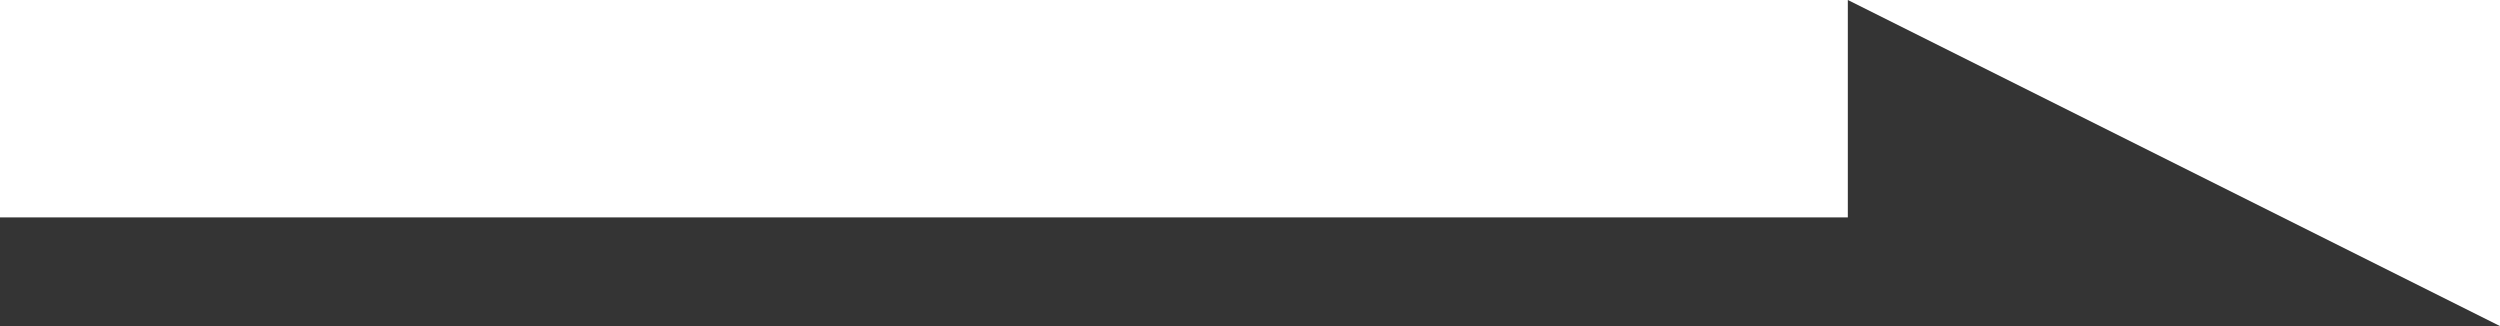
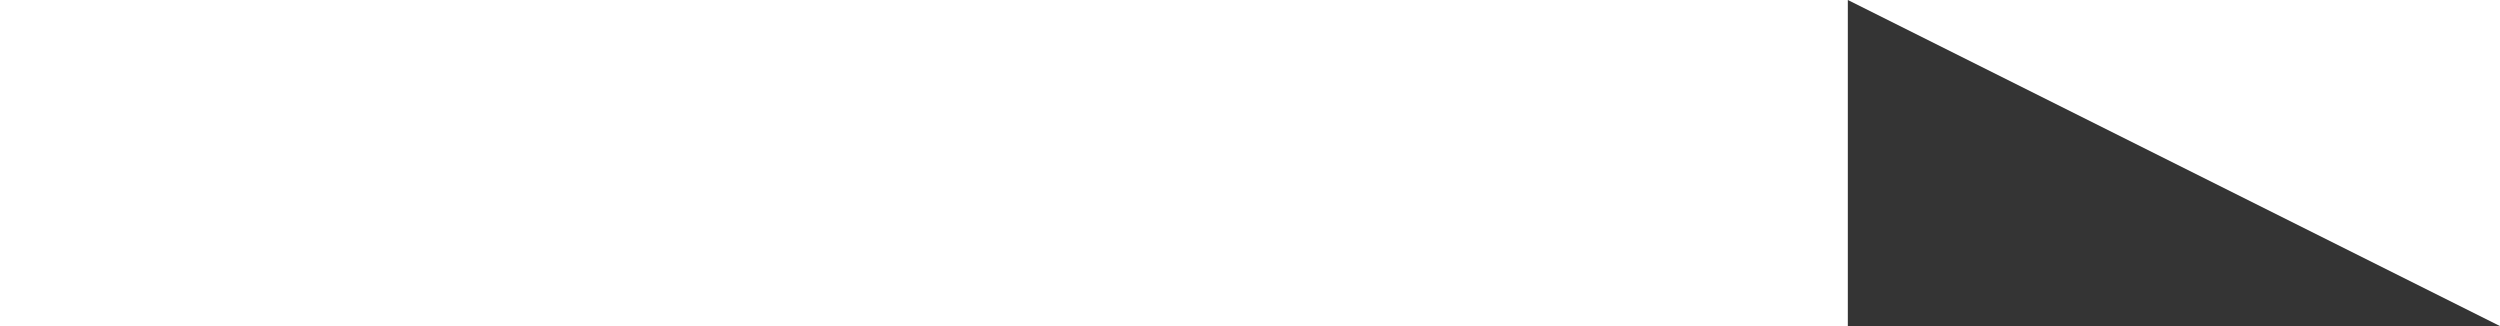
<svg xmlns="http://www.w3.org/2000/svg" version="1.1" id="bg01" x="0px" y="0px" viewBox="0 0 23 3" style="enable-background:new 0 0 23 3;" xml:space="preserve">
  <style type="text/css">
	.st0{fill:#343434;}
</style>
  <polygon class="st0" points="17,0 23,3 17,3 " />
-   <polygon class="st0" points="22,3 0,3 0,2 20.3,2 " />
</svg>